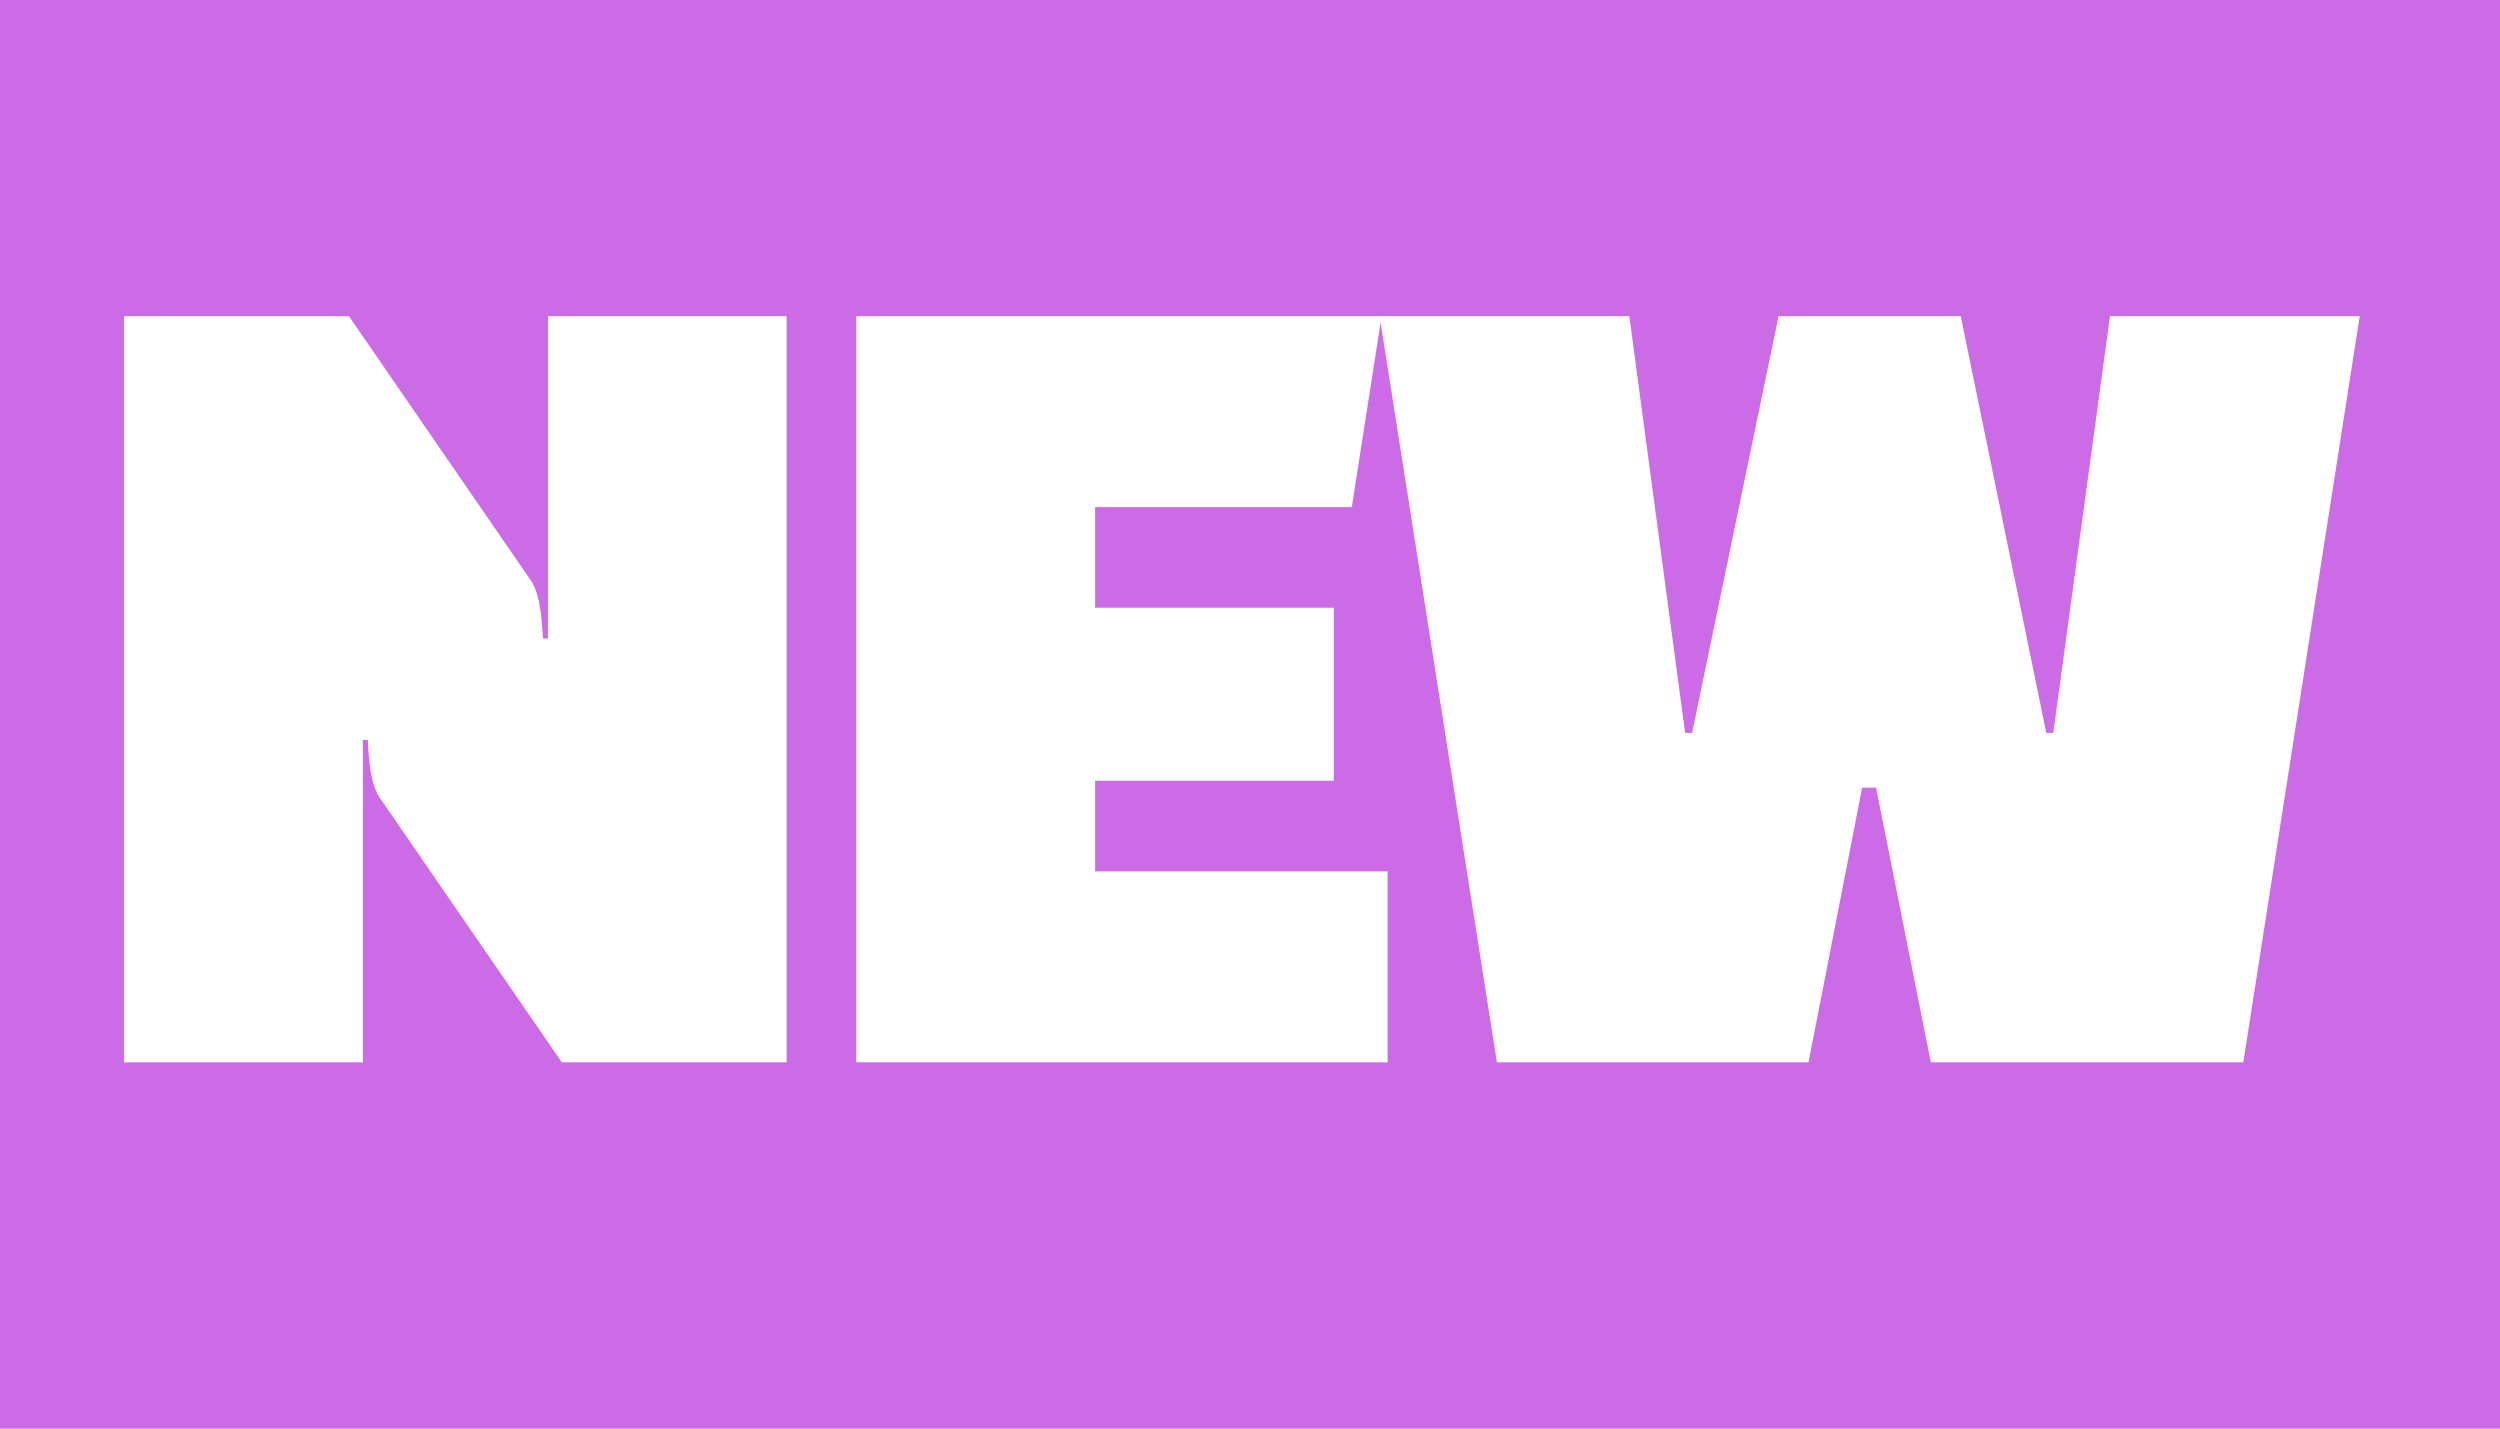
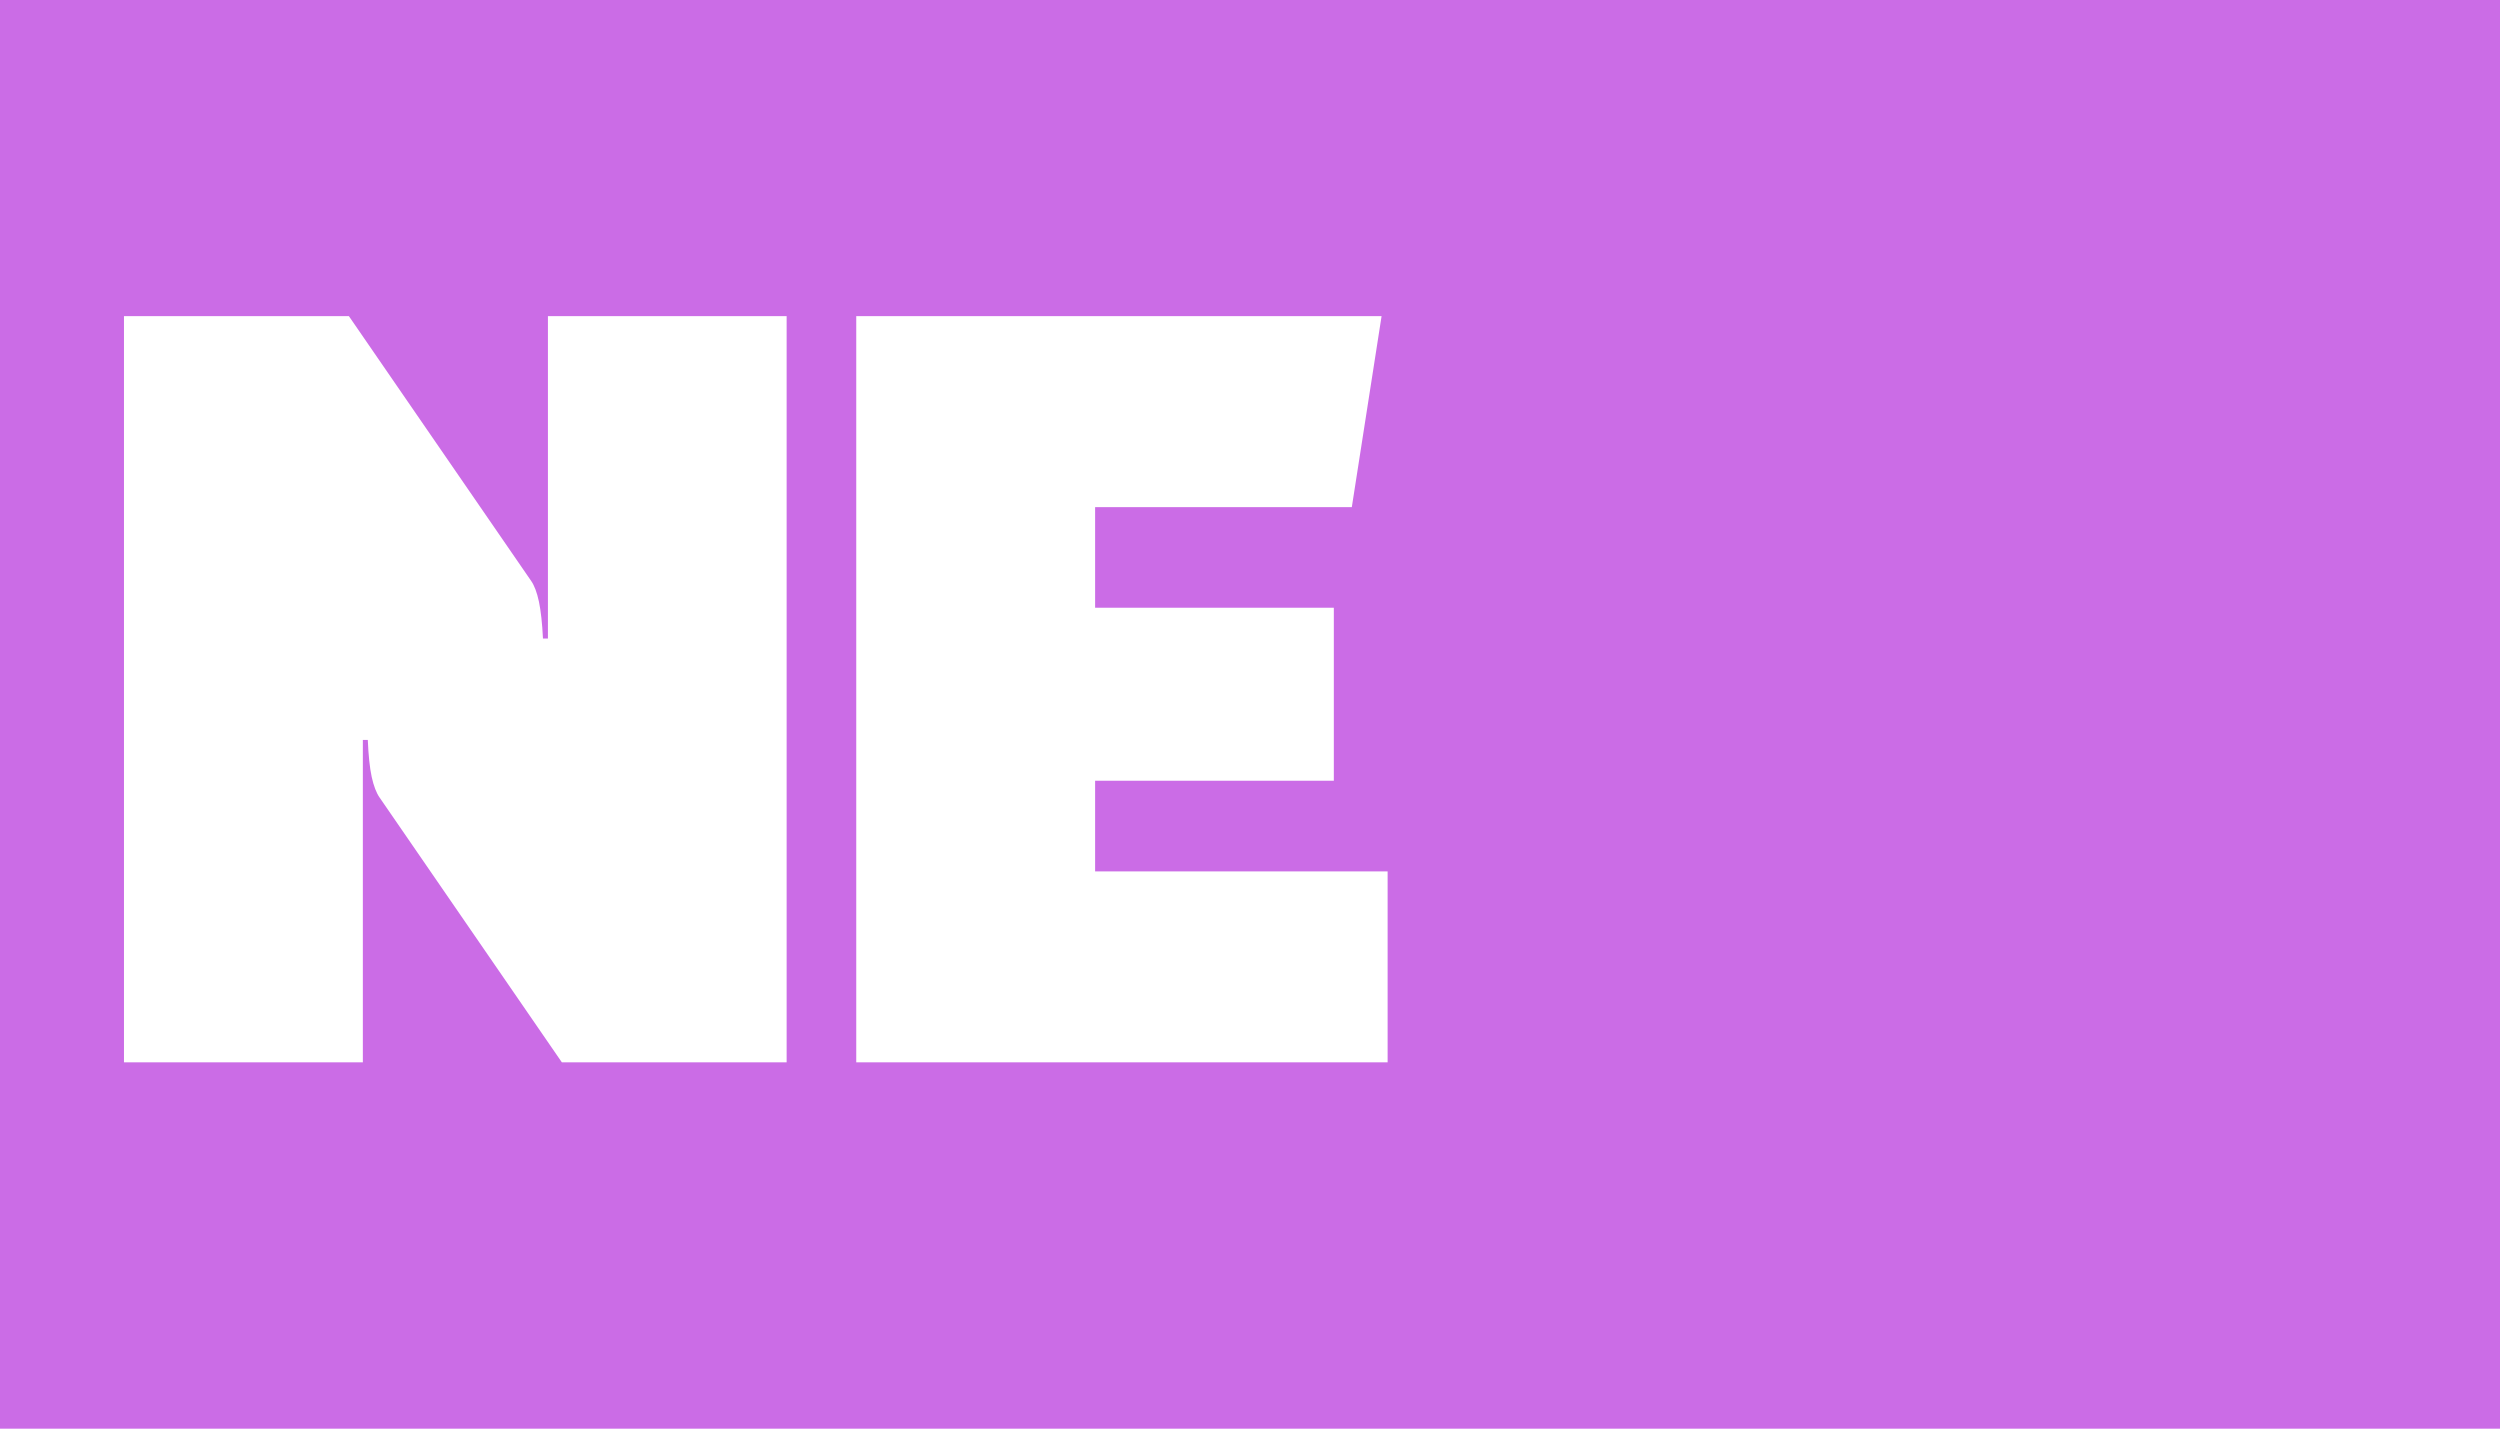
<svg xmlns="http://www.w3.org/2000/svg" width="336" zoomAndPan="magnify" viewBox="0 0 252 144" height="192" preserveAspectRatio="xMidYMid meet" version="1.0">
  <defs>
    <g />
  </defs>
  <rect x="-25.2" width="302.4" fill="rgb(100%, 100%, 100%)" y="-14.4" height="172.8" fill-opacity="1" />
  <rect x="-25.2" width="302.4" fill="rgb(79.61%, 42.349%, 90.199%)" y="-14.4" height="172.8" fill-opacity="1" />
  <rect x="-25.2" width="302.4" fill="rgb(100%, 100%, 100%)" y="-14.4" height="172.8" fill-opacity="1" />
  <rect x="-25.2" width="302.4" fill="rgb(79.61%, 42.349%, 90.199%)" y="-14.4" height="172.8" fill-opacity="1" />
  <g fill="rgb(100%, 100%, 100%)" fill-opacity="1">
    <g transform="translate(6.481, 107.086)">
      <g>
        <path d="M 72.812 0 L 50.156 0 L 31.797 -26.672 C 31.461 -27.141 31.191 -27.844 30.984 -28.781 C 30.785 -29.719 30.656 -30.957 30.594 -32.5 L 30.094 -32.5 L 30.094 0 L 6.016 0 L 6.016 -75.219 L 28.688 -75.219 L 47.047 -48.547 C 47.379 -48.078 47.645 -47.375 47.844 -46.438 C 48.039 -45.5 48.176 -44.258 48.25 -42.719 L 48.75 -42.719 L 48.75 -75.219 L 72.812 -75.219 Z M 72.812 0 " />
      </g>
    </g>
  </g>
  <g fill="rgb(100%, 100%, 100%)" fill-opacity="1">
    <g transform="translate(80.294, 107.086)">
      <g>
        <path d="M 54.156 -45.828 L 30.094 -45.828 L 30.094 -55.969 L 55.969 -55.969 L 58.969 -75.219 L 6.016 -75.219 L 6.016 0 L 59.578 0 L 59.578 -19.25 L 30.094 -19.25 L 30.094 -28.391 L 54.156 -28.391 Z M 54.156 -45.828 " />
      </g>
    </g>
  </g>
  <g fill="rgb(100%, 100%, 100%)" fill-opacity="1">
    <g transform="translate(139.063, 107.086)">
      <g>
-         <path d="M 67.906 -33.203 L 67.203 -33.203 L 58.578 -75.219 L 40.219 -75.219 L 31.5 -33.203 L 30.797 -33.203 L 25.172 -75.219 L 0 -75.219 L 11.828 0 L 43.234 0 L 48.641 -27.688 L 50.047 -27.688 L 55.562 0 L 87.062 0 L 98.797 -75.219 L 73.625 -75.219 Z M 67.906 -33.203 " />
-       </g>
+         </g>
    </g>
  </g>
</svg>